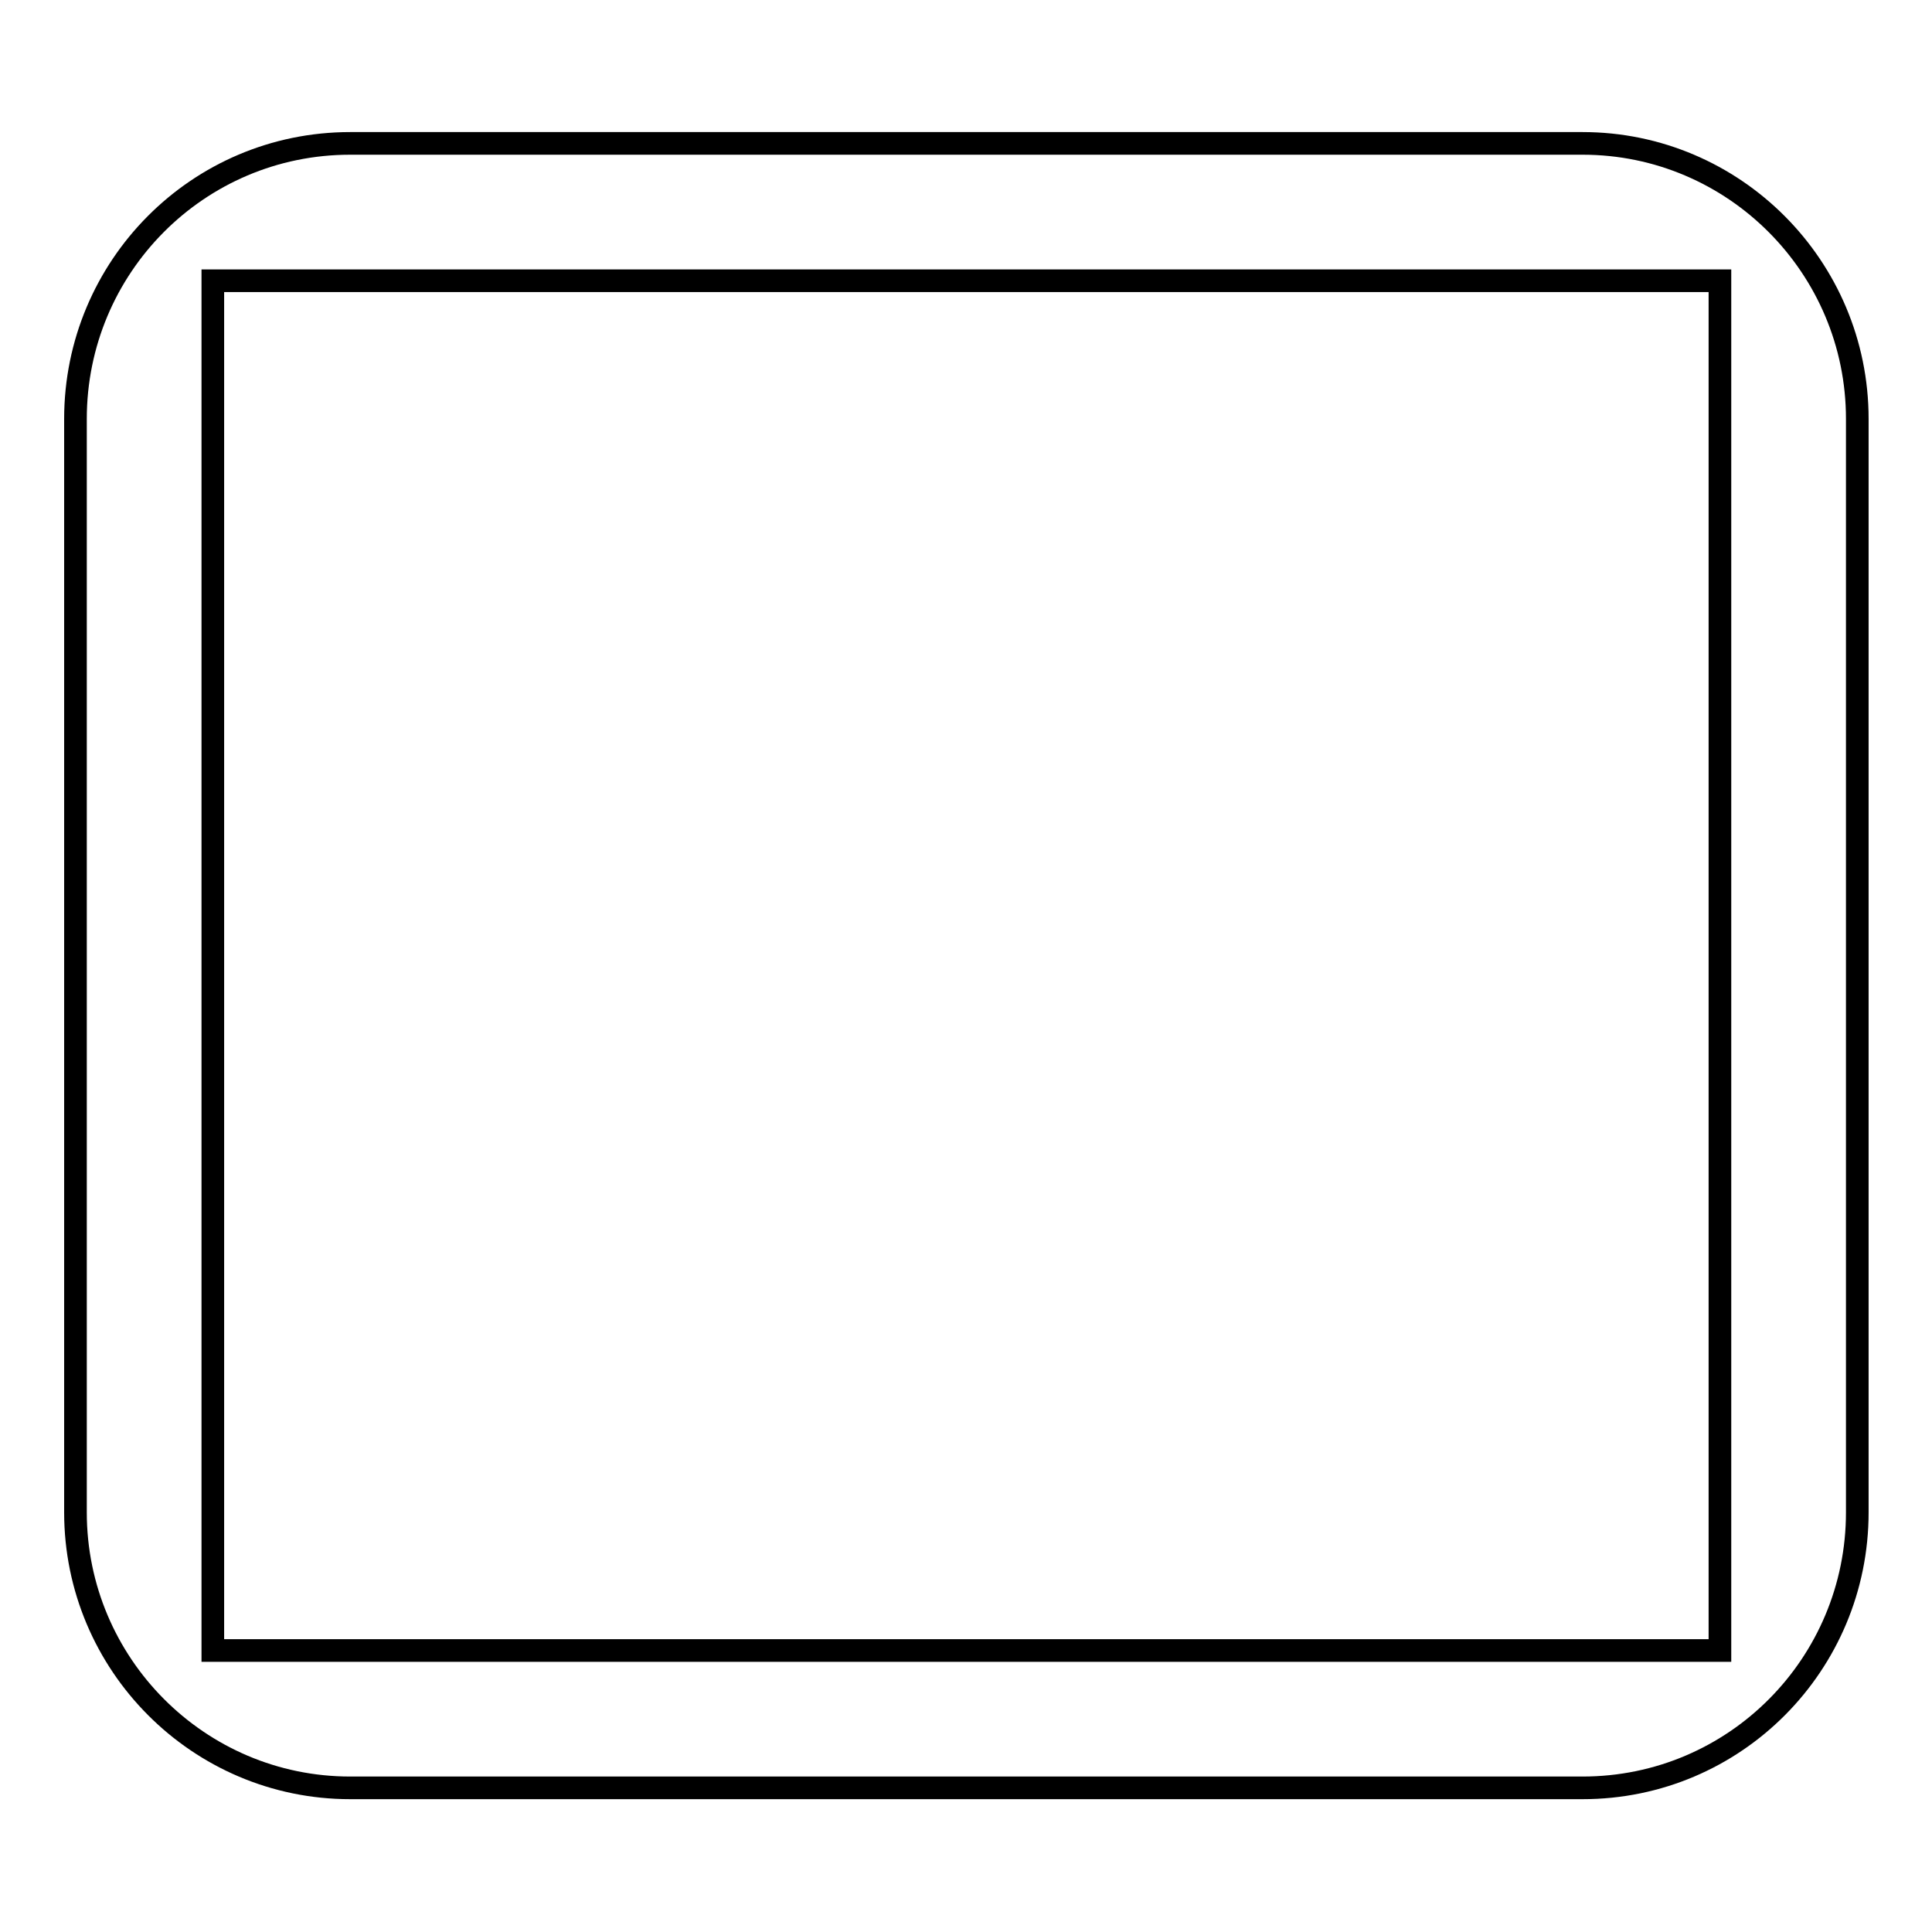
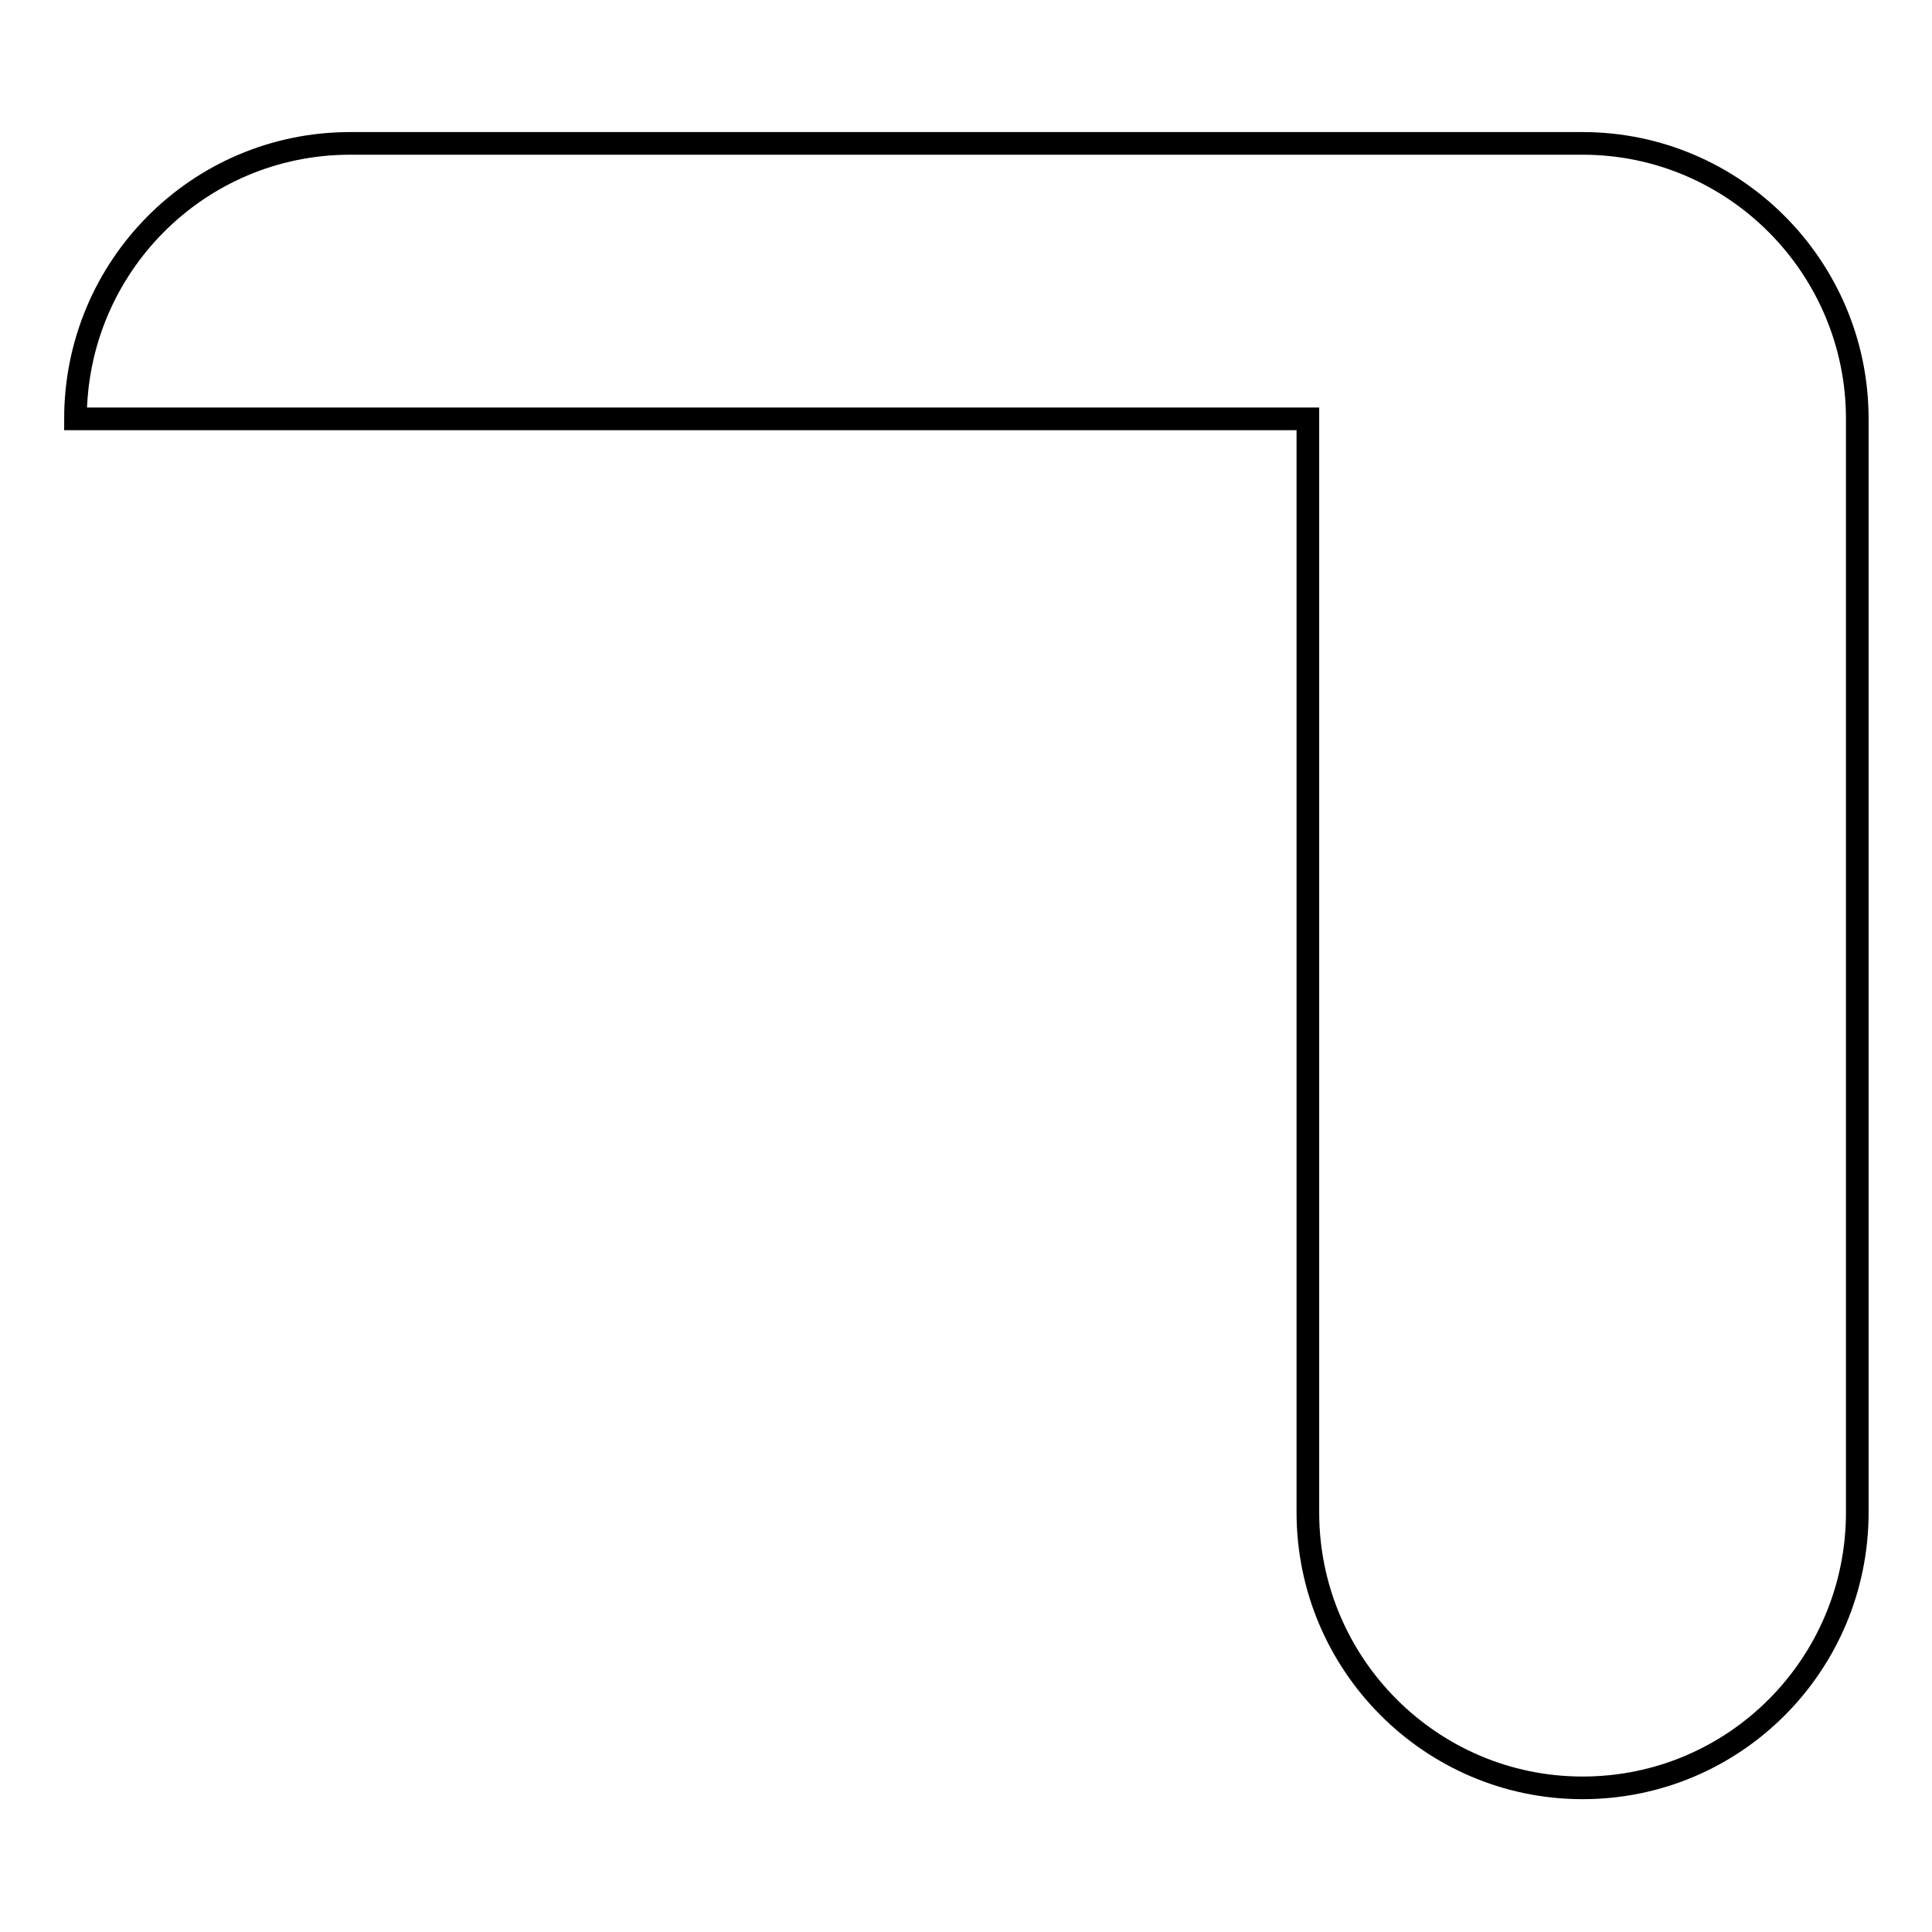
<svg xmlns="http://www.w3.org/2000/svg" version="1.1" x="0px" y="0px" viewBox="0 0 256 256" enable-background="new 0 0 256 256" xml:space="preserve">
  <g>
    <g>
-       <path stroke-width="3" fill-opacity="0" stroke="#000000" d="M10,55.5c0-20.1,16.2-36.5,36.4-36.5h163.3c20.1,0,36.4,16.4,36.4,36.5v144.9c0,20.1-16.2,36.5-36.4,36.5H46.4c-20.1,0-36.4-16.4-36.4-36.5V55.5z" />
-       <path stroke-width="3" fill-opacity="0" stroke="#000000" d="M28.2,37.2h199.7v181.5H28.2V37.2L28.2,37.2z" />
+       <path stroke-width="3" fill-opacity="0" stroke="#000000" d="M10,55.5c0-20.1,16.2-36.5,36.4-36.5h163.3c20.1,0,36.4,16.4,36.4,36.5v144.9c0,20.1-16.2,36.5-36.4,36.5c-20.1,0-36.4-16.4-36.4-36.5V55.5z" />
    </g>
  </g>
</svg>